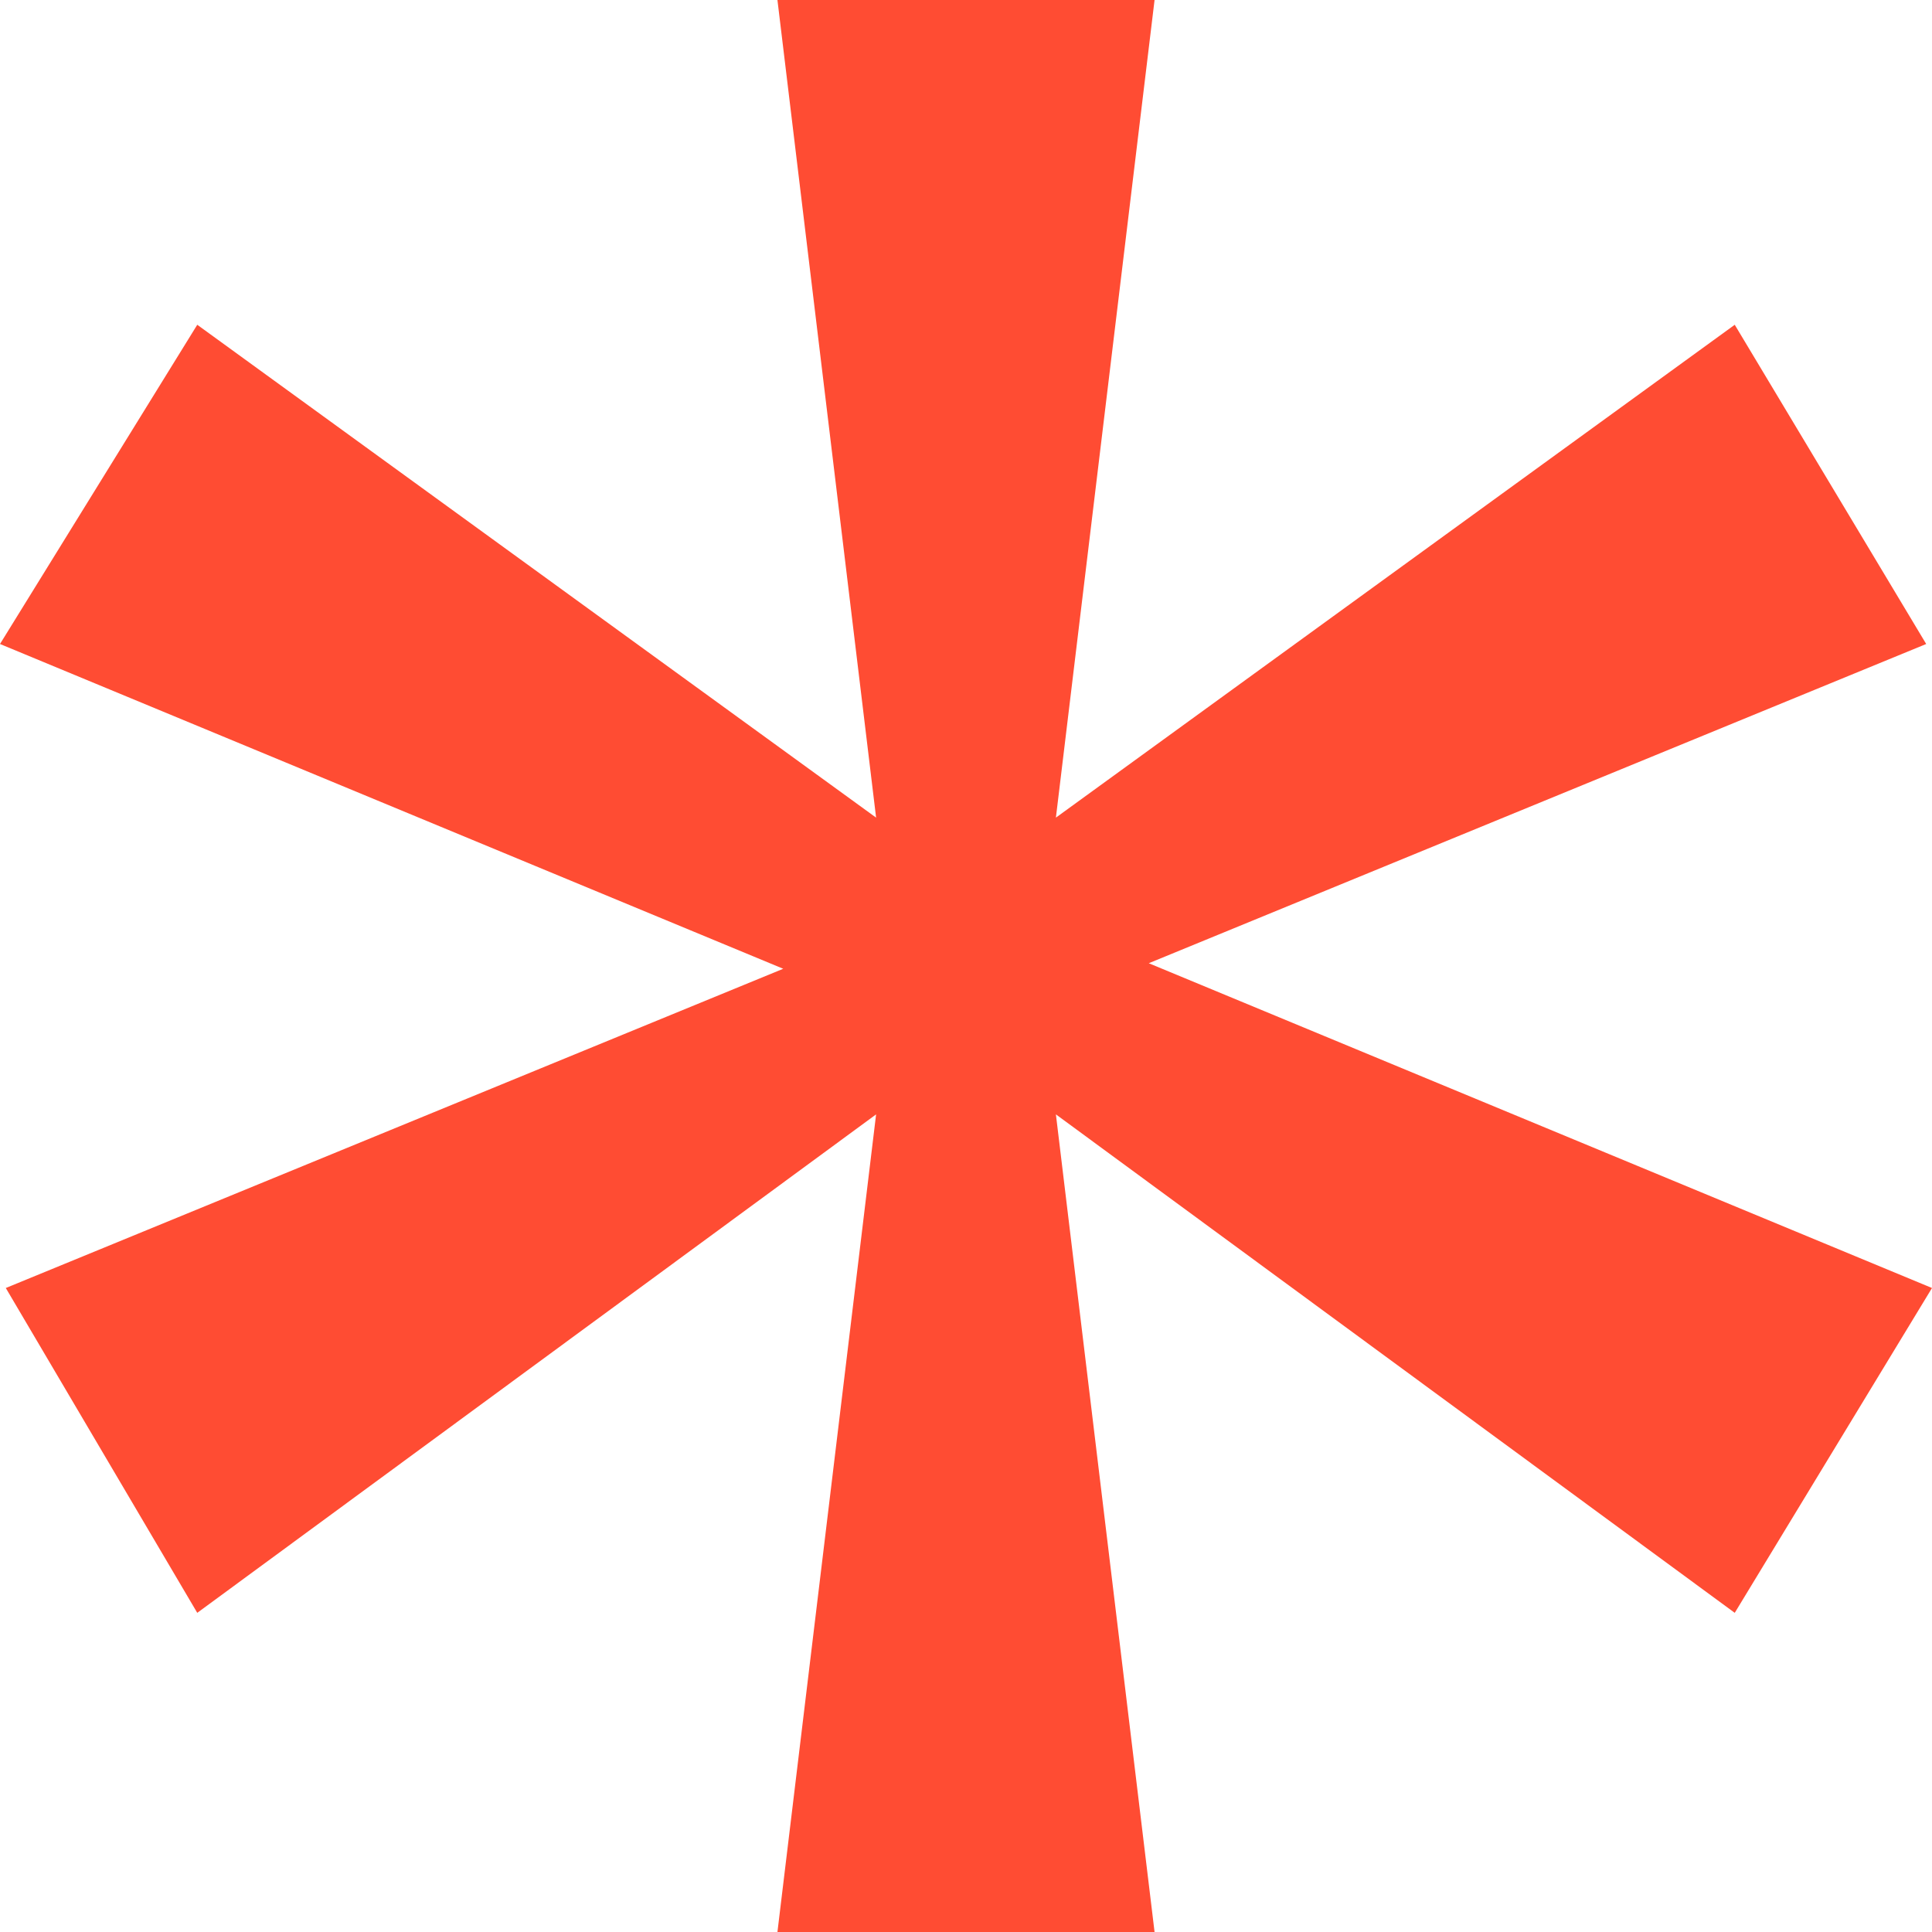
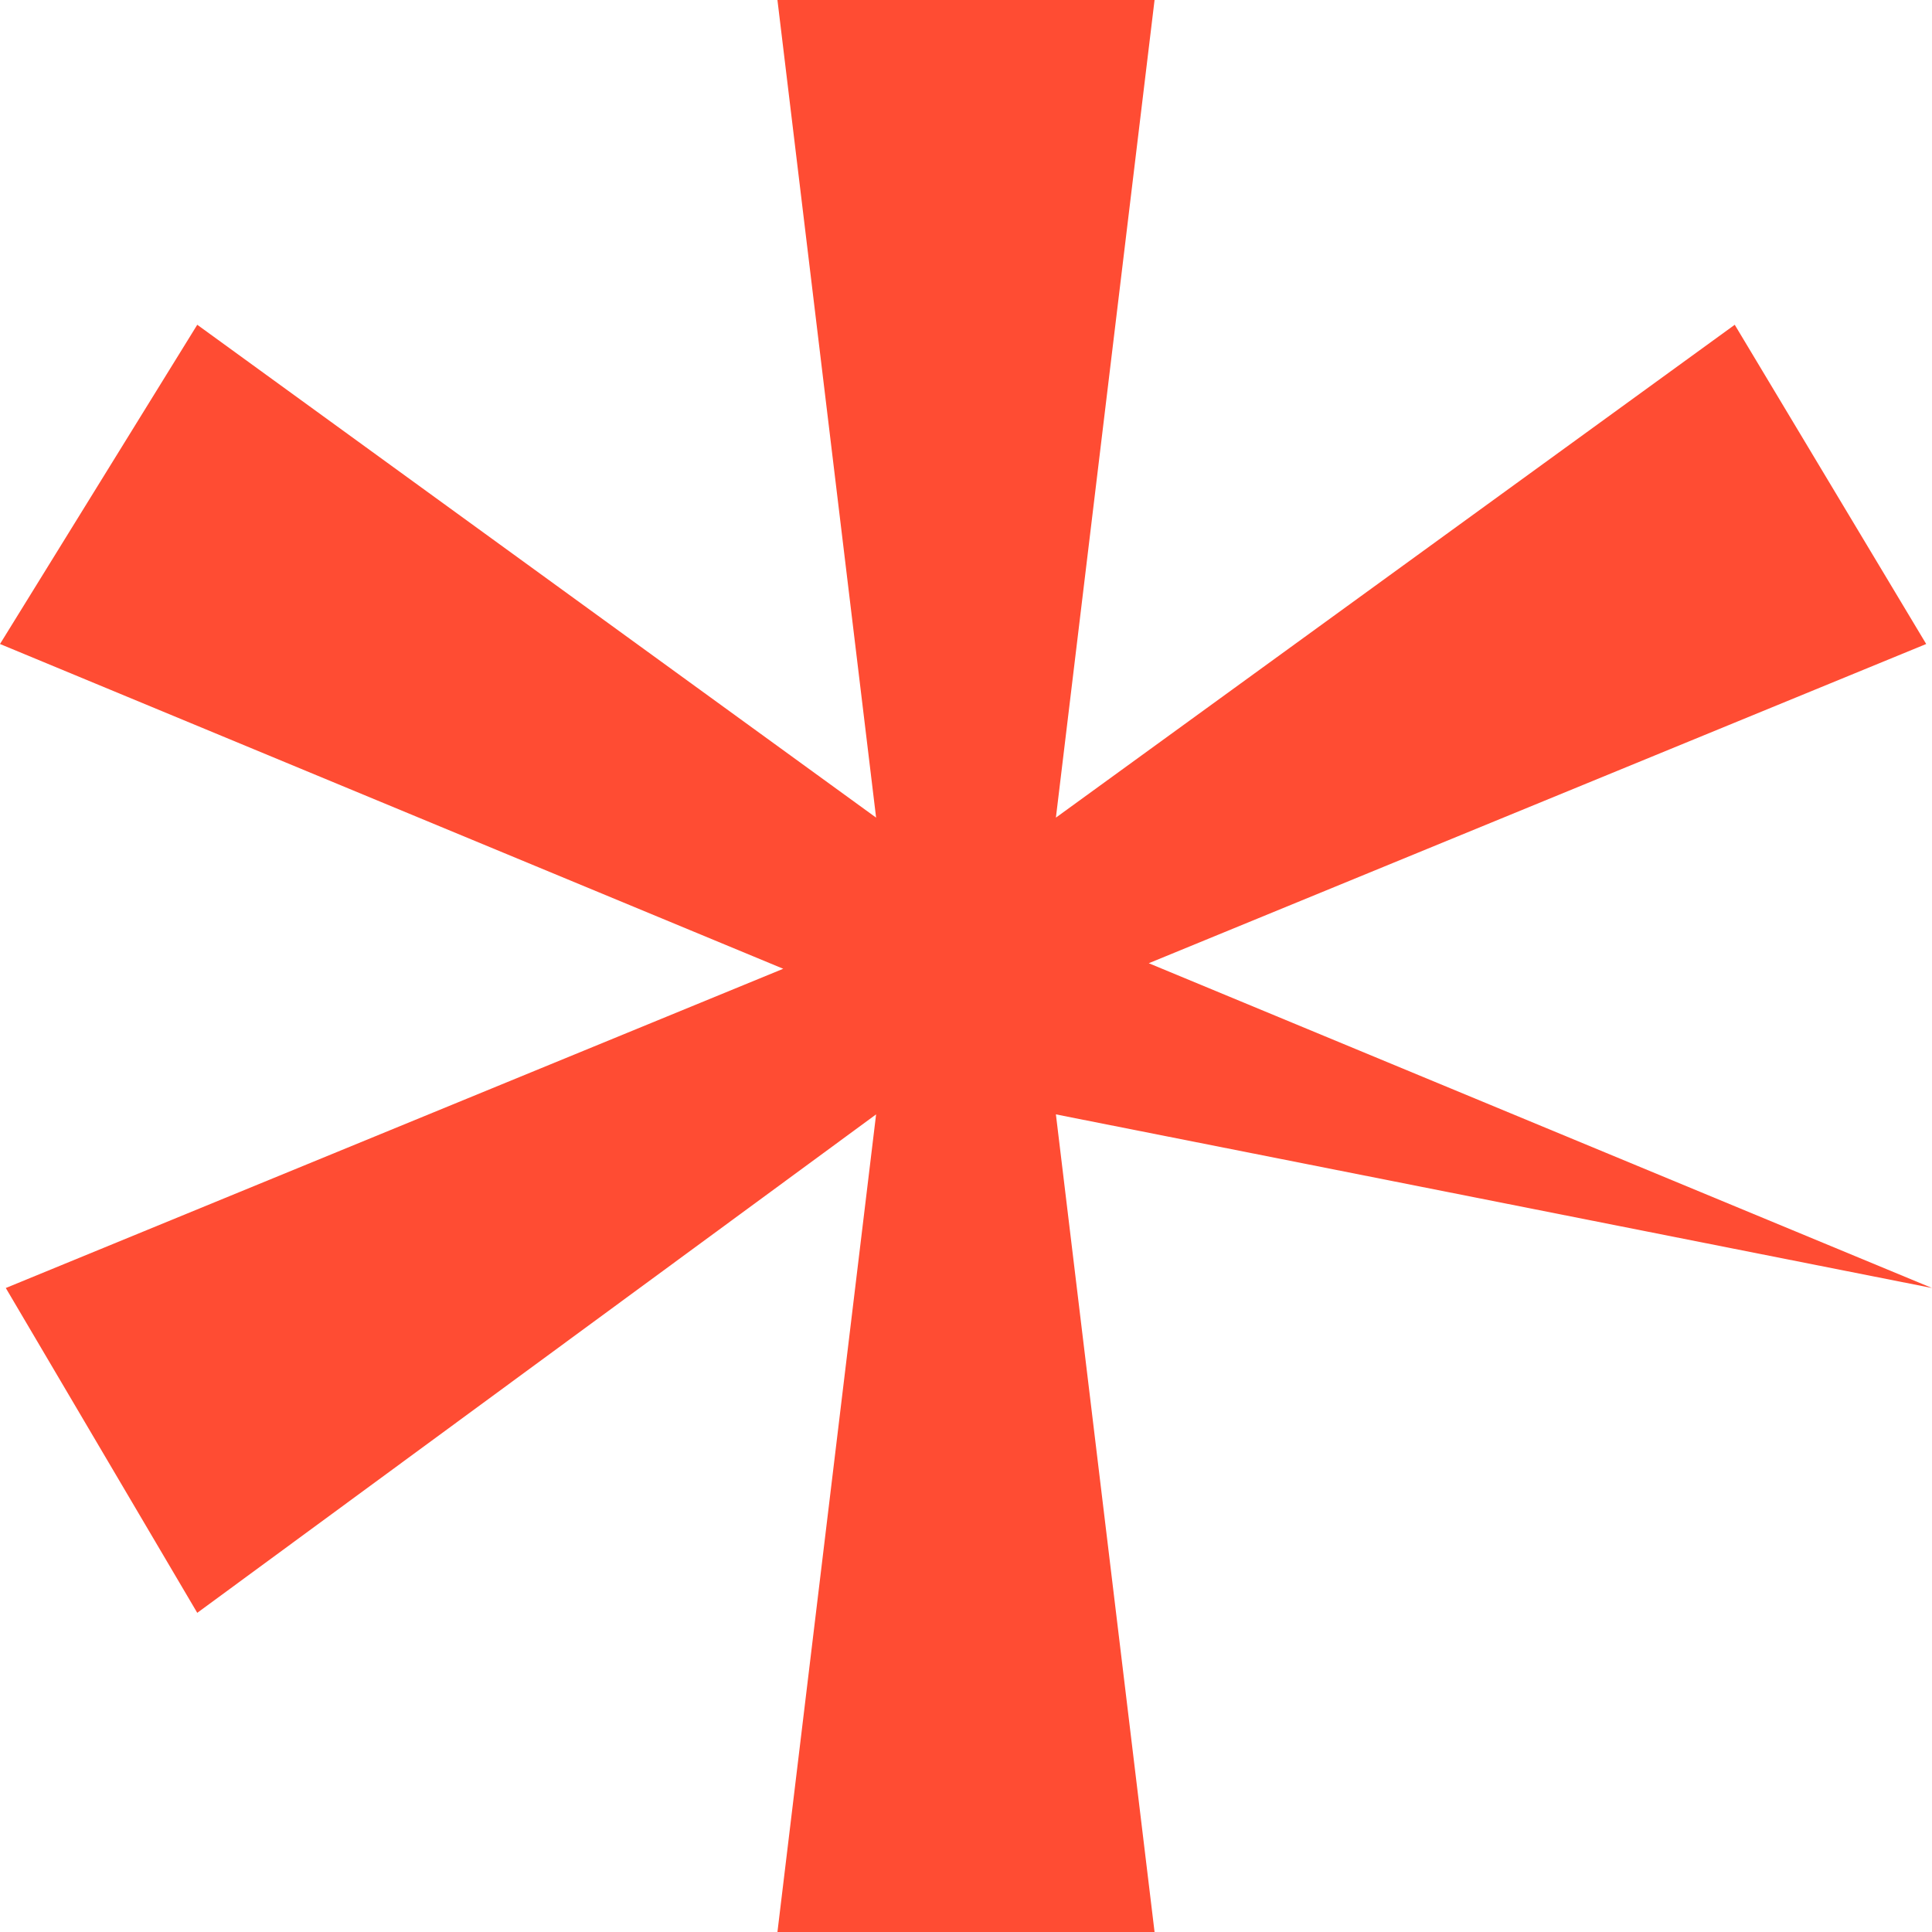
<svg xmlns="http://www.w3.org/2000/svg" width="30" height="30" viewBox="0 0 30 30" fill="none">
-   <path d="M12.162 15.043L0 10L3.063 5.043L13.604 12.696L12.072 0H17.928L16.396 12.696L26.937 5.043L29.91 10L17.838 14.957L30 20L26.937 25.044L16.396 17.304L17.928 30H12.072L13.604 17.304L3.063 25.044L0.09 20L12.162 15.043Z" fill="#FF4C33" />
+   <path d="M12.162 15.043L0 10L3.063 5.043L13.604 12.696L12.072 0H17.928L16.396 12.696L26.937 5.043L29.91 10L17.838 14.957L30 20L16.396 17.304L17.928 30H12.072L13.604 17.304L3.063 25.044L0.09 20L12.162 15.043Z" fill="#FF4C33" />
</svg>